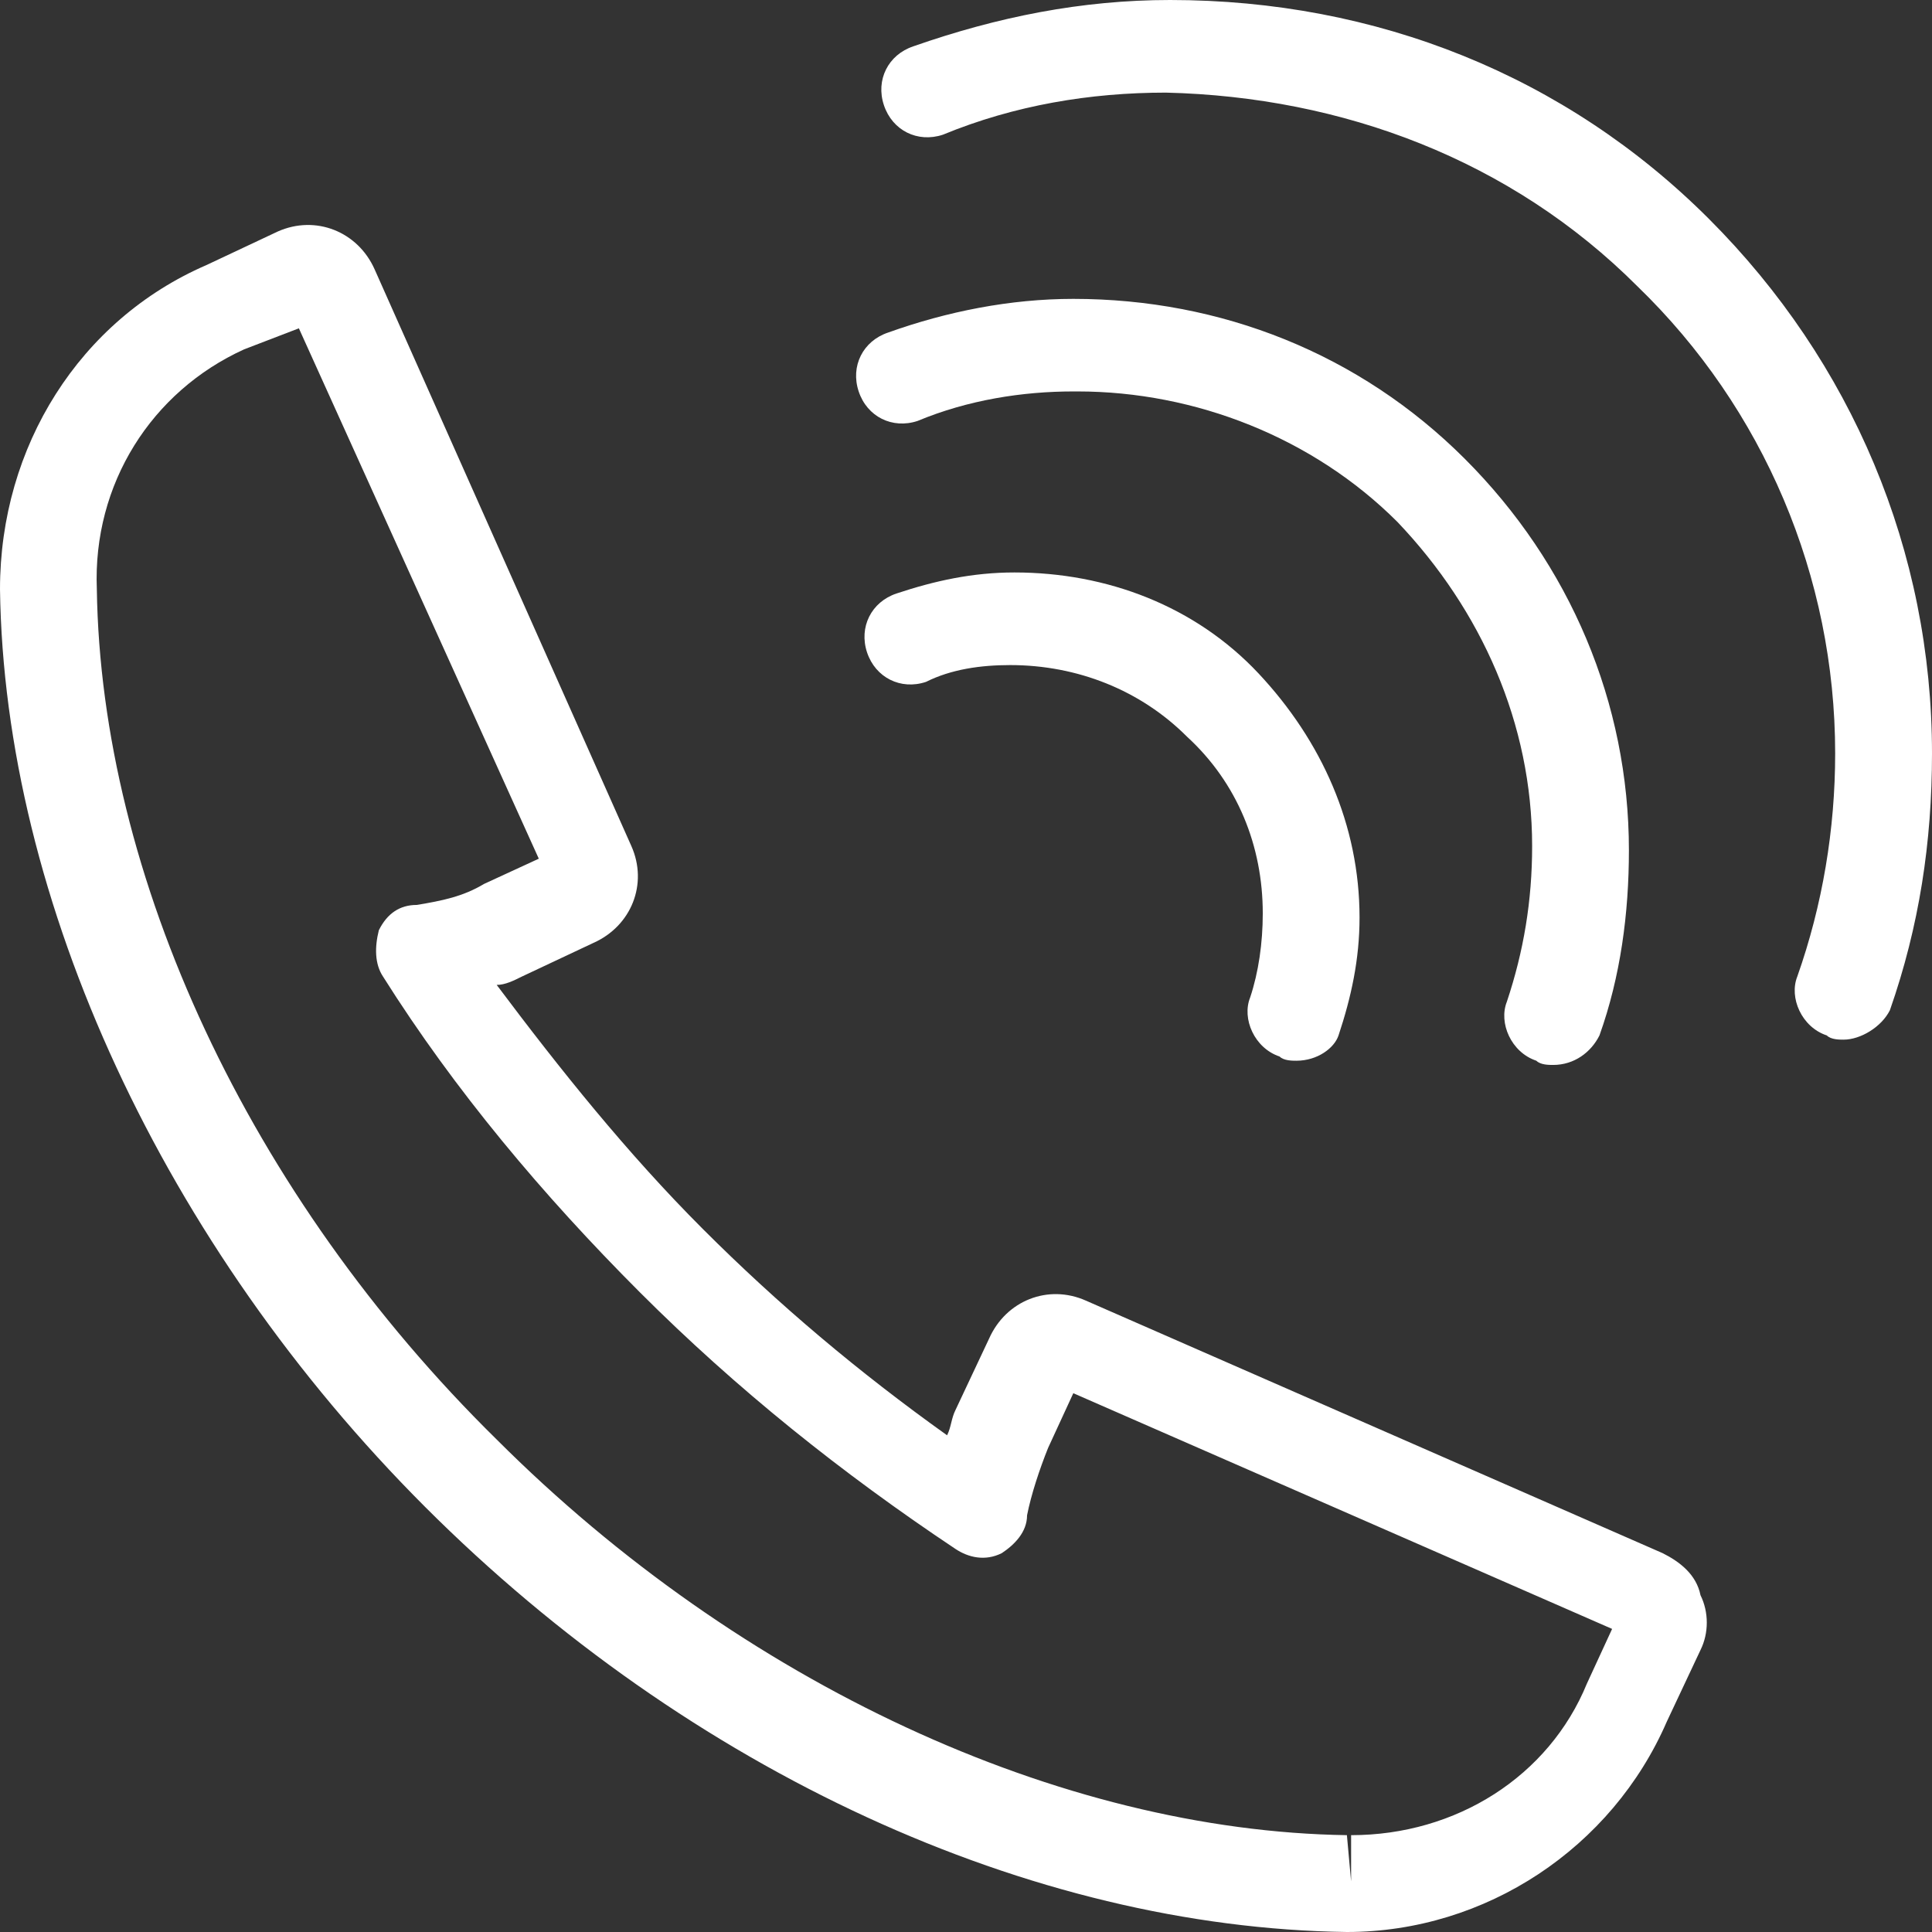
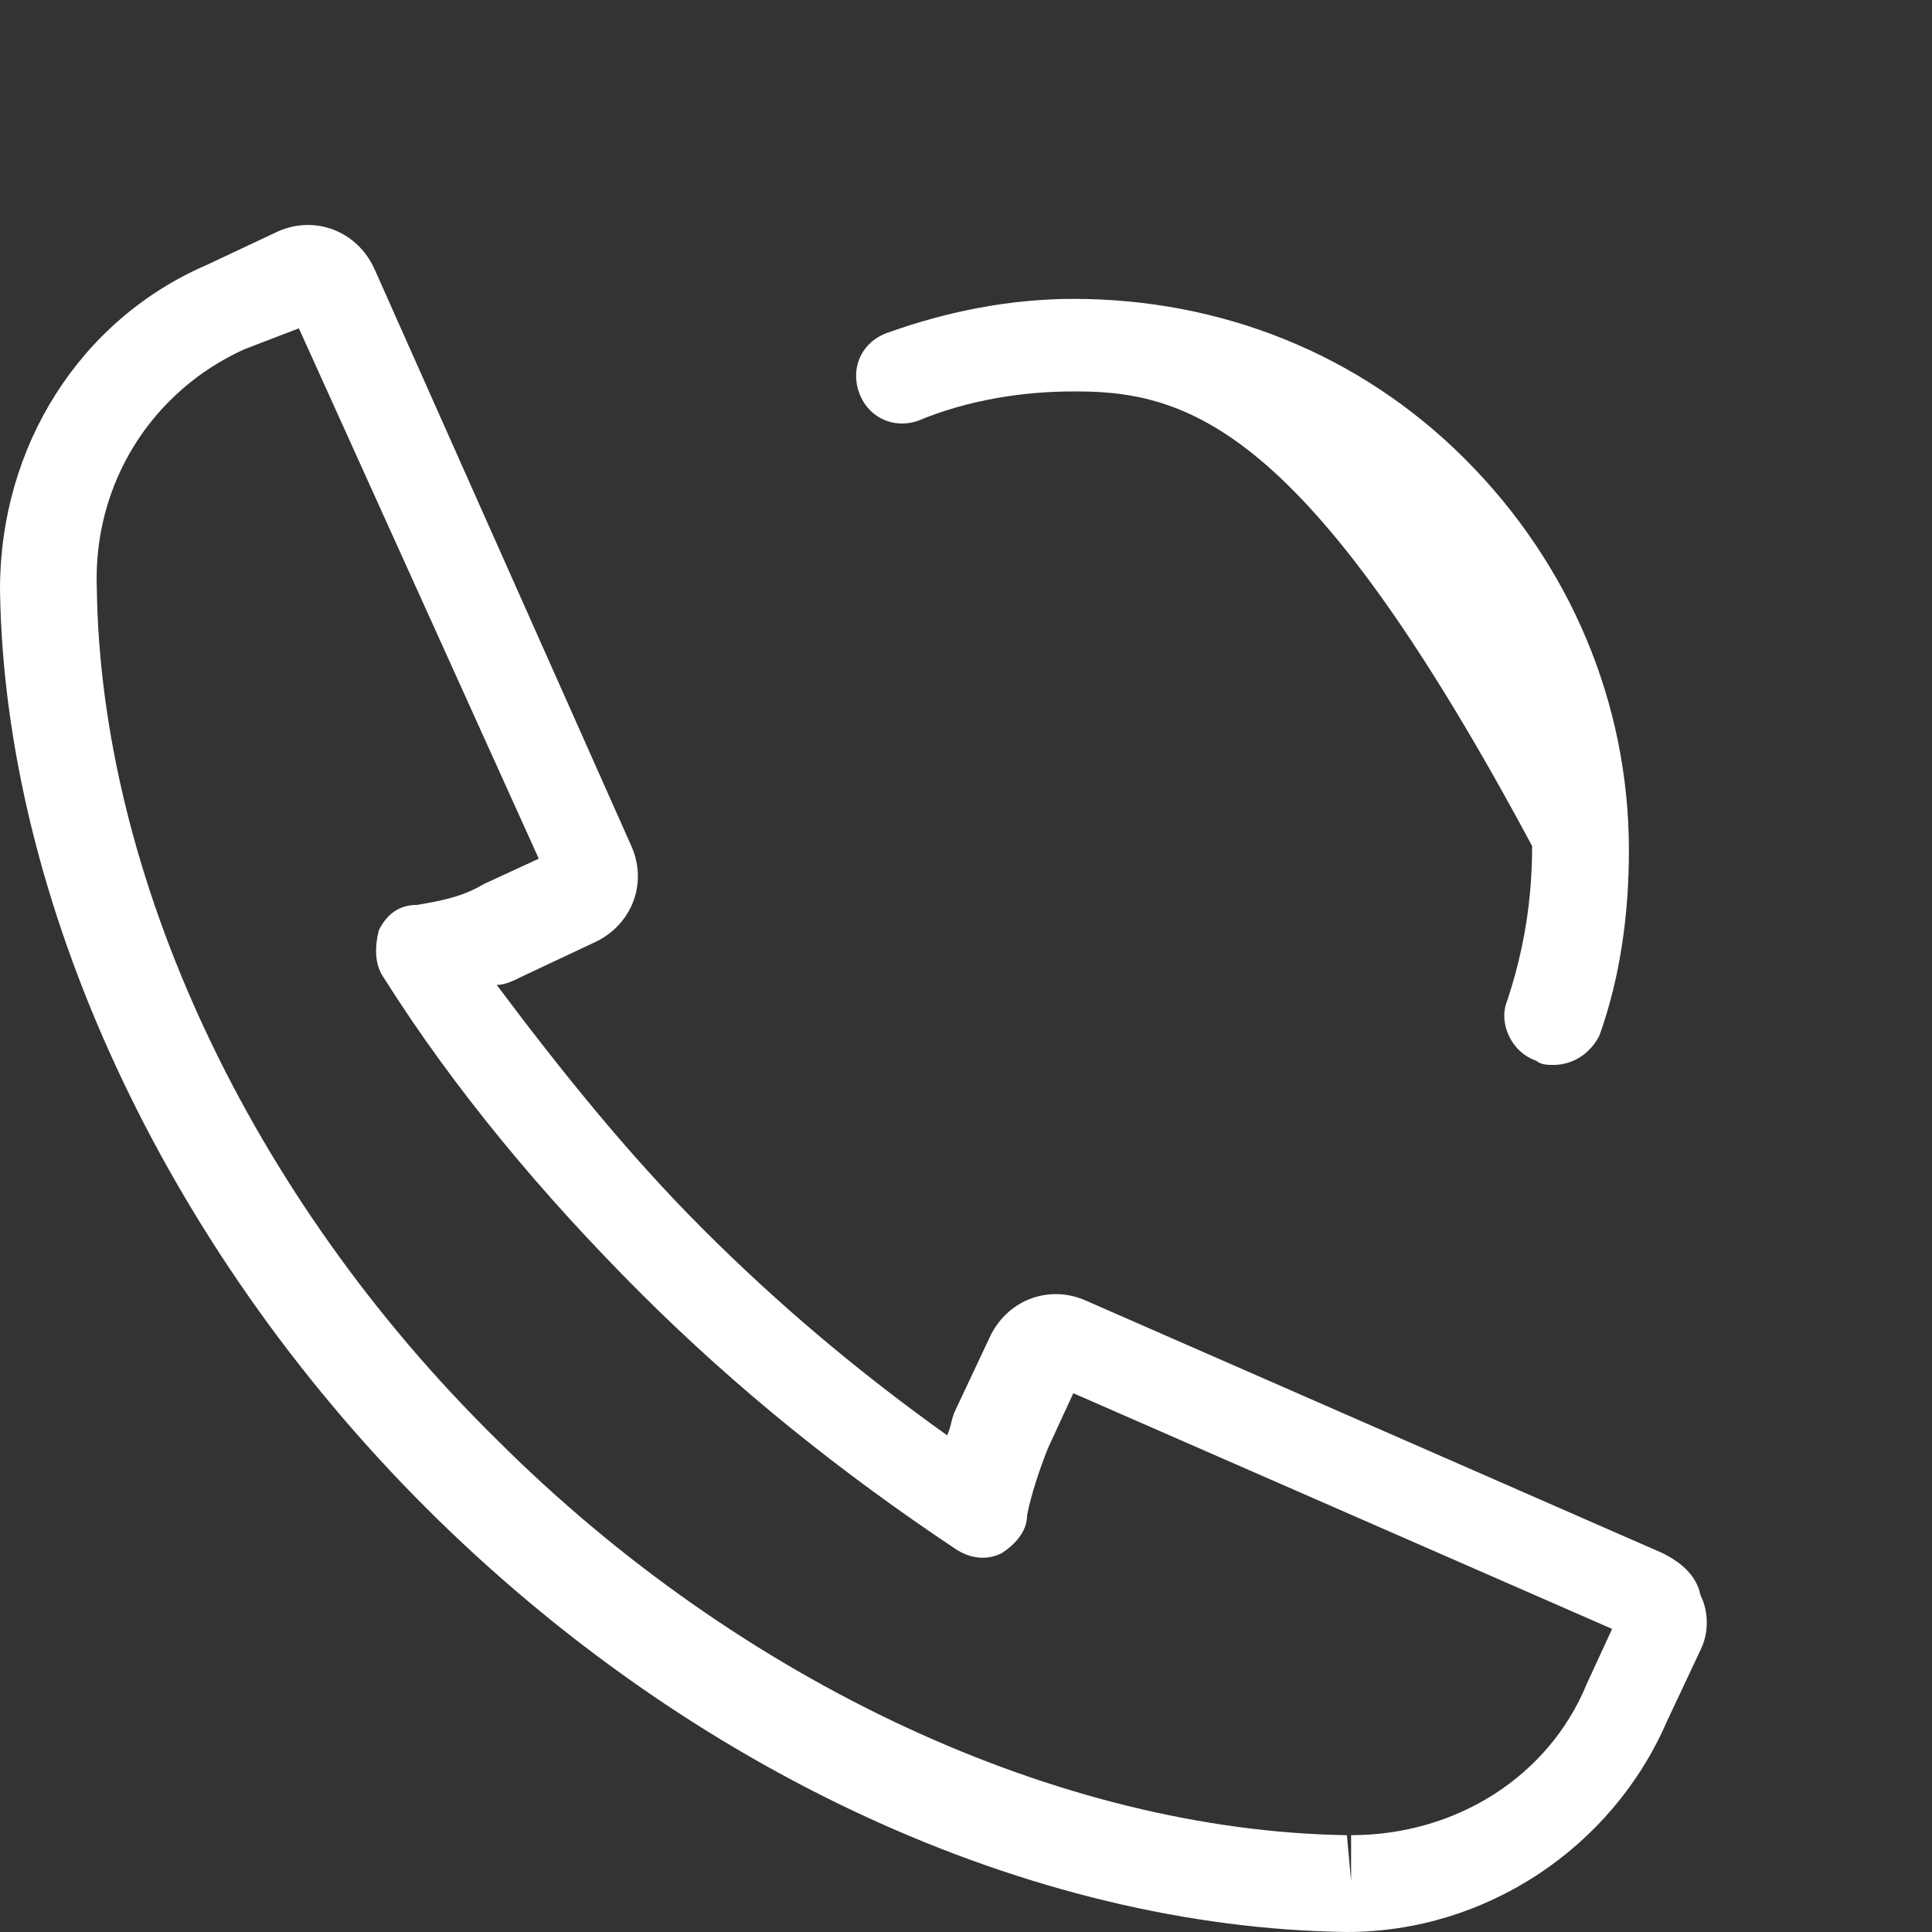
<svg xmlns="http://www.w3.org/2000/svg" width="33" height="33" viewBox="0 0 33 33" fill="none">
  <rect x="0" y="0" width="33" height="33" fill="#333333" stroke="none" />
  <path d="M23.006 33C23.006 33 22.935 33 23.006 33C17.614 32.928 11.791 30.268 7.261 25.739C2.804 21.281 0.072 15.386 0 10.065C0 7.621 1.366 5.464 3.523 4.529L4.745 3.954C5.392 3.667 6.111 3.954 6.399 4.601L10.784 14.451C11.072 15.098 10.784 15.817 10.137 16.105L8.915 16.68C8.771 16.752 8.627 16.823 8.484 16.823C9.562 18.261 10.712 19.699 12.007 20.994C13.301 22.288 14.667 23.438 16.177 24.516C16.248 24.373 16.248 24.229 16.32 24.085L16.895 22.863C17.183 22.216 17.902 21.928 18.549 22.216L28.399 26.529C28.686 26.673 28.974 26.889 29.046 27.248C29.189 27.536 29.189 27.895 29.046 28.183L28.471 29.405C27.536 31.562 25.379 33 23.006 33ZM5.105 5.608L4.17 5.967C2.588 6.686 1.582 8.268 1.654 10.065C1.725 14.954 4.242 20.418 8.484 24.588C12.654 28.758 18.118 31.274 23.006 31.346L23.078 32.137V31.346C24.876 31.346 26.457 30.34 27.105 28.758L27.536 27.823L18.333 23.797L17.902 24.732C17.758 25.091 17.614 25.523 17.543 25.882C17.543 26.17 17.327 26.386 17.111 26.529C16.823 26.673 16.536 26.601 16.32 26.457C14.379 25.163 12.582 23.726 10.928 22.072C9.275 20.418 7.765 18.621 6.542 16.68C6.399 16.464 6.399 16.177 6.471 15.889C6.614 15.601 6.83 15.457 7.118 15.457C7.549 15.386 7.909 15.314 8.268 15.098L9.203 14.667L5.105 5.608Z" fill="white" />
-   <path d="M31.49 17.758C31.418 17.758 31.274 17.758 31.203 17.686C30.771 17.543 30.556 17.039 30.699 16.68C31.131 15.457 31.346 14.163 31.346 12.869C31.346 9.85 30.124 6.974 27.967 4.889C25.811 2.732 22.935 1.654 19.915 1.582C18.621 1.582 17.327 1.797 16.105 2.301C15.673 2.444 15.242 2.229 15.098 1.797C14.954 1.366 15.17 0.935 15.601 0.791C17.039 0.288 18.477 0 19.987 0C23.51 0 26.745 1.294 29.19 3.739C31.634 6.183 33 9.418 33 12.869C33 14.379 32.784 15.817 32.281 17.255C32.137 17.543 31.778 17.758 31.49 17.758Z" fill="white" />
-   <path d="M26.529 18.19C26.457 18.19 26.314 18.19 26.242 18.118C25.81 17.974 25.595 17.471 25.738 17.111C26.026 16.248 26.17 15.386 26.17 14.451C26.17 12.366 25.307 10.425 23.869 8.915C22.431 7.477 20.418 6.686 18.405 6.686C18.405 6.686 18.405 6.686 18.333 6.686C17.471 6.686 16.536 6.83 15.673 7.19C15.242 7.333 14.81 7.118 14.667 6.686C14.523 6.255 14.739 5.824 15.17 5.68C16.176 5.32 17.255 5.105 18.333 5.105C20.85 5.105 23.222 6.039 25.02 7.837C26.817 9.634 27.823 12.007 27.823 14.523C27.823 15.601 27.68 16.68 27.32 17.686C27.176 17.974 26.889 18.19 26.529 18.19Z" fill="white" />
-   <path d="M22.144 18.118C22.072 18.118 21.928 18.118 21.856 18.046C21.425 17.902 21.209 17.399 21.353 17.039C21.497 16.608 21.569 16.105 21.569 15.601C21.569 14.451 21.137 13.373 20.274 12.582C19.484 11.791 18.405 11.36 17.255 11.36C16.752 11.36 16.248 11.431 15.817 11.647C15.386 11.791 14.954 11.575 14.81 11.144C14.667 10.713 14.882 10.281 15.314 10.137C15.961 9.922 16.608 9.778 17.327 9.778C18.909 9.778 20.418 10.353 21.497 11.503C22.575 12.654 23.222 14.092 23.222 15.673C23.222 16.392 23.078 17.039 22.863 17.686C22.791 17.902 22.503 18.118 22.144 18.118Z" fill="white" />
+   <path d="M26.529 18.19C26.457 18.19 26.314 18.19 26.242 18.118C25.81 17.974 25.595 17.471 25.738 17.111C26.026 16.248 26.17 15.386 26.17 14.451C22.431 7.477 20.418 6.686 18.405 6.686C18.405 6.686 18.405 6.686 18.333 6.686C17.471 6.686 16.536 6.83 15.673 7.19C15.242 7.333 14.81 7.118 14.667 6.686C14.523 6.255 14.739 5.824 15.17 5.68C16.176 5.32 17.255 5.105 18.333 5.105C20.85 5.105 23.222 6.039 25.02 7.837C26.817 9.634 27.823 12.007 27.823 14.523C27.823 15.601 27.68 16.68 27.32 17.686C27.176 17.974 26.889 18.19 26.529 18.19Z" fill="white" />
</svg>